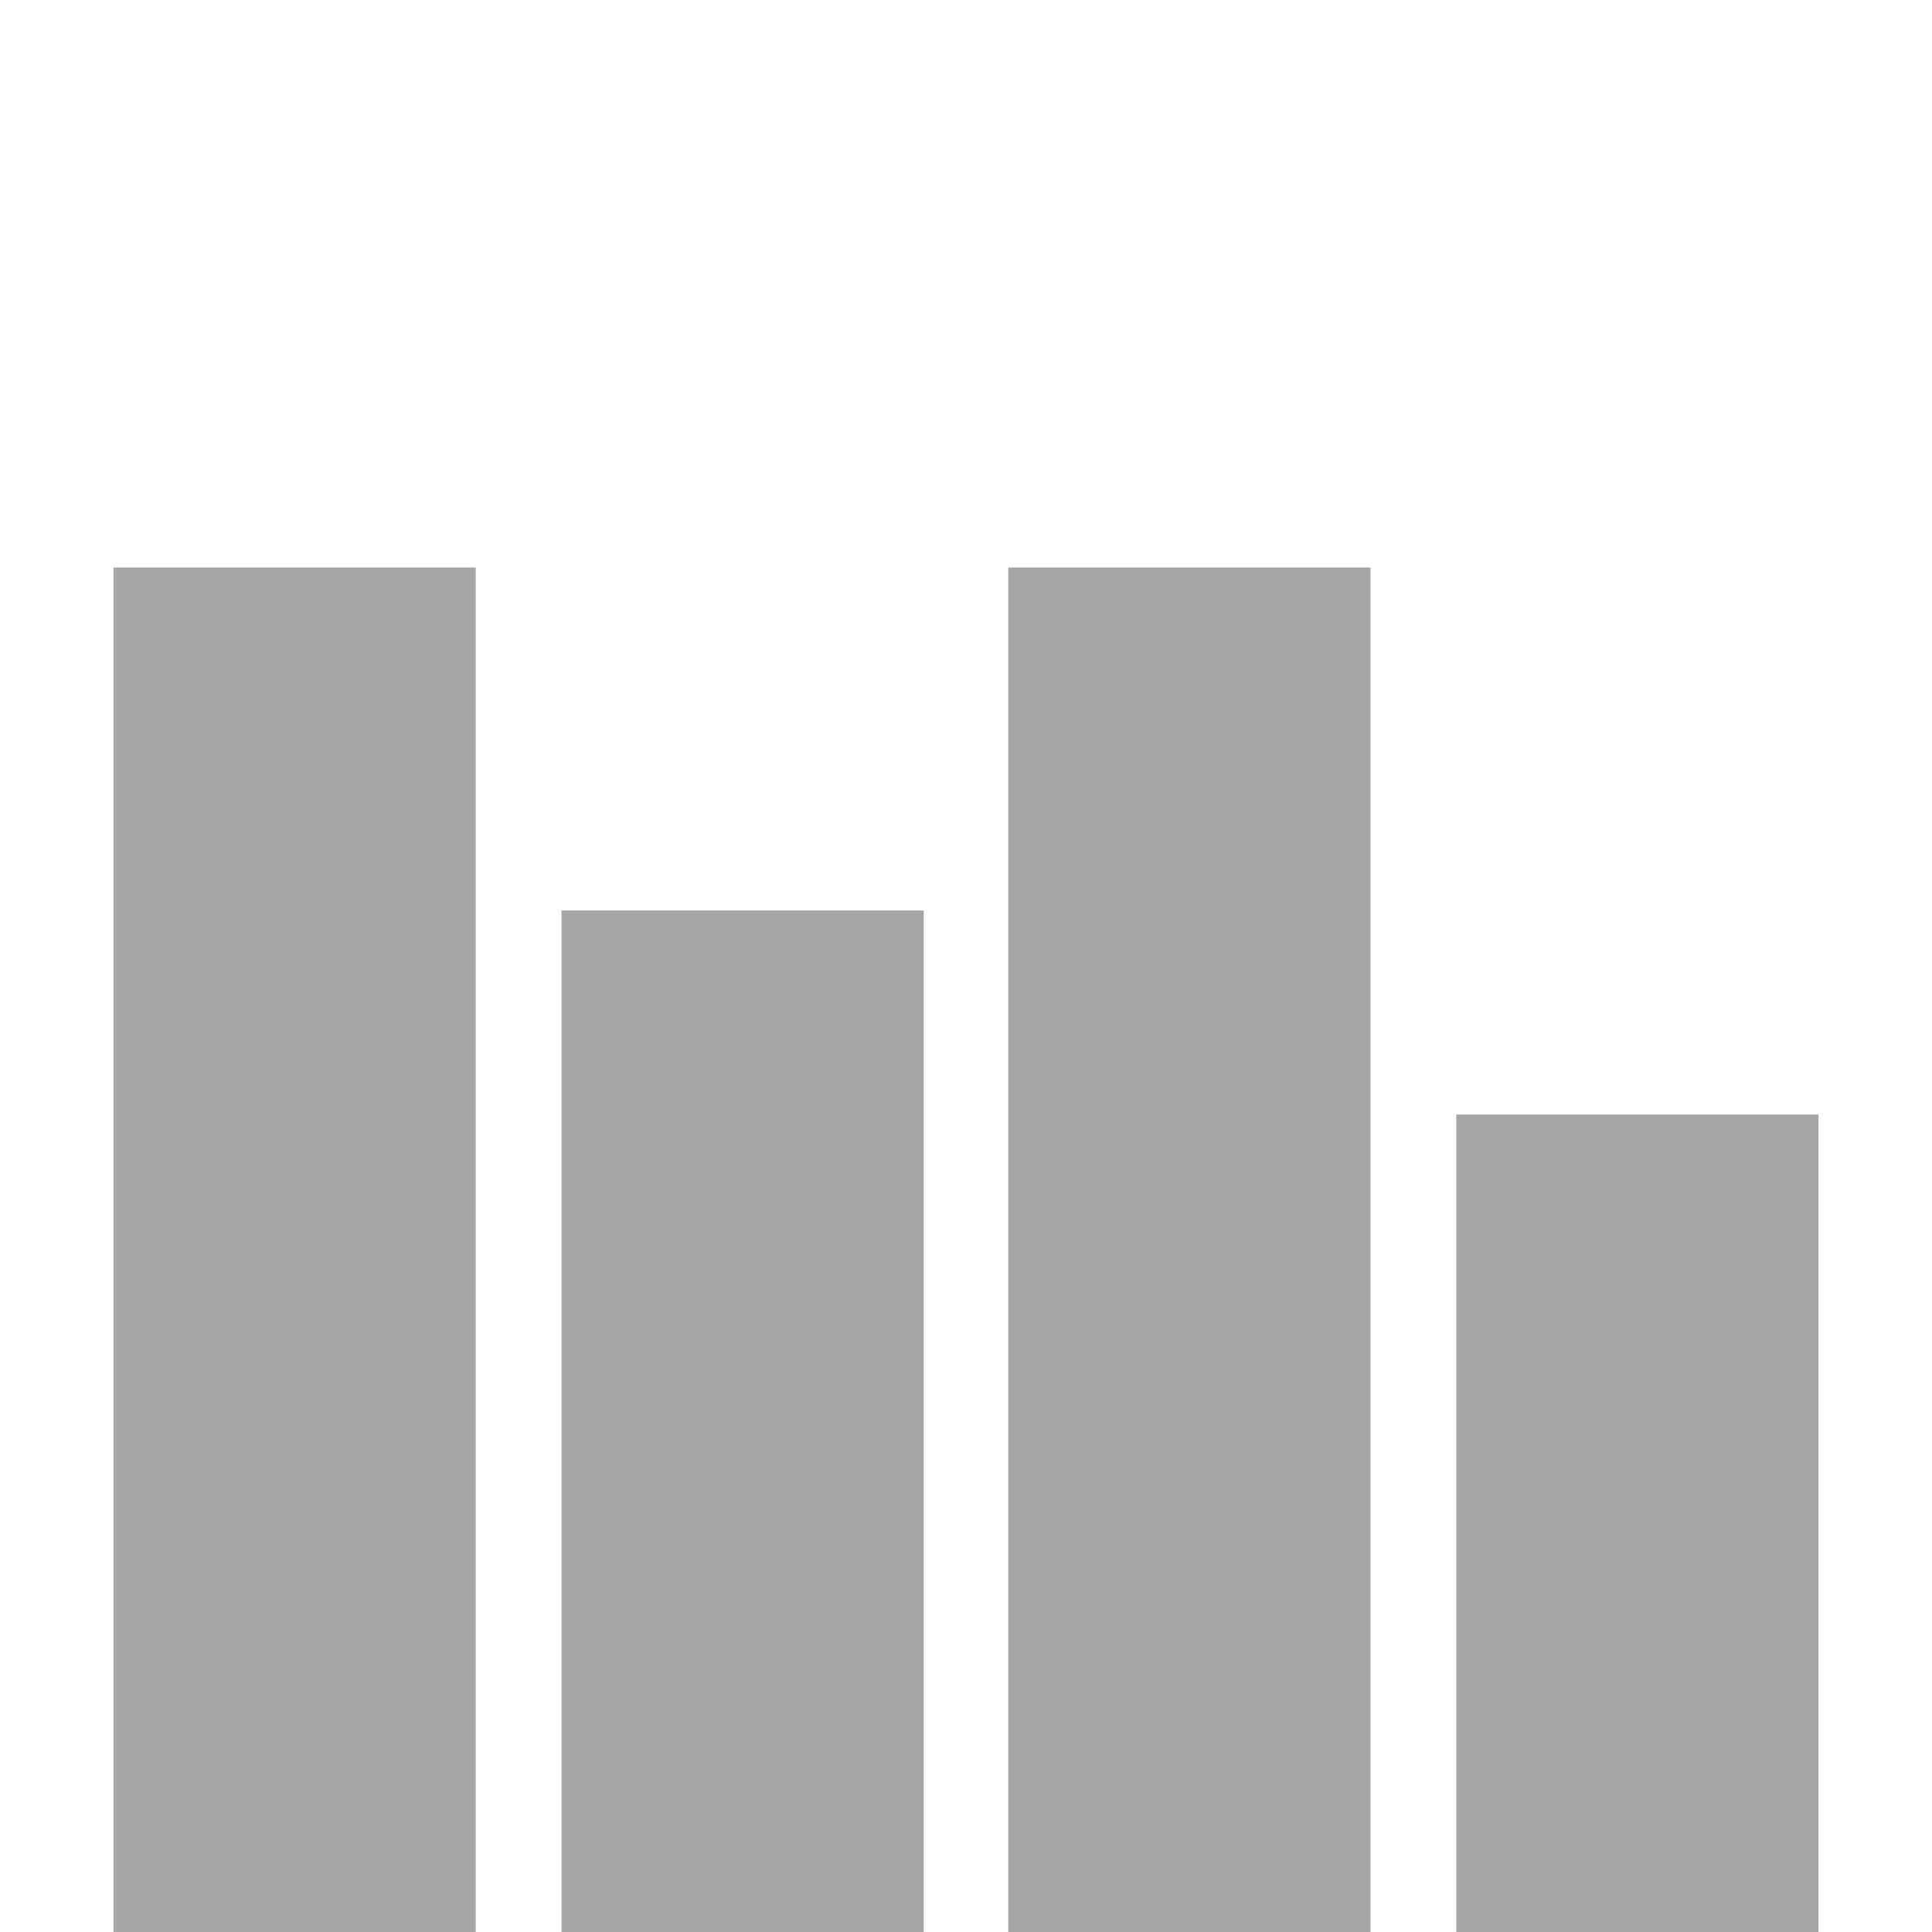
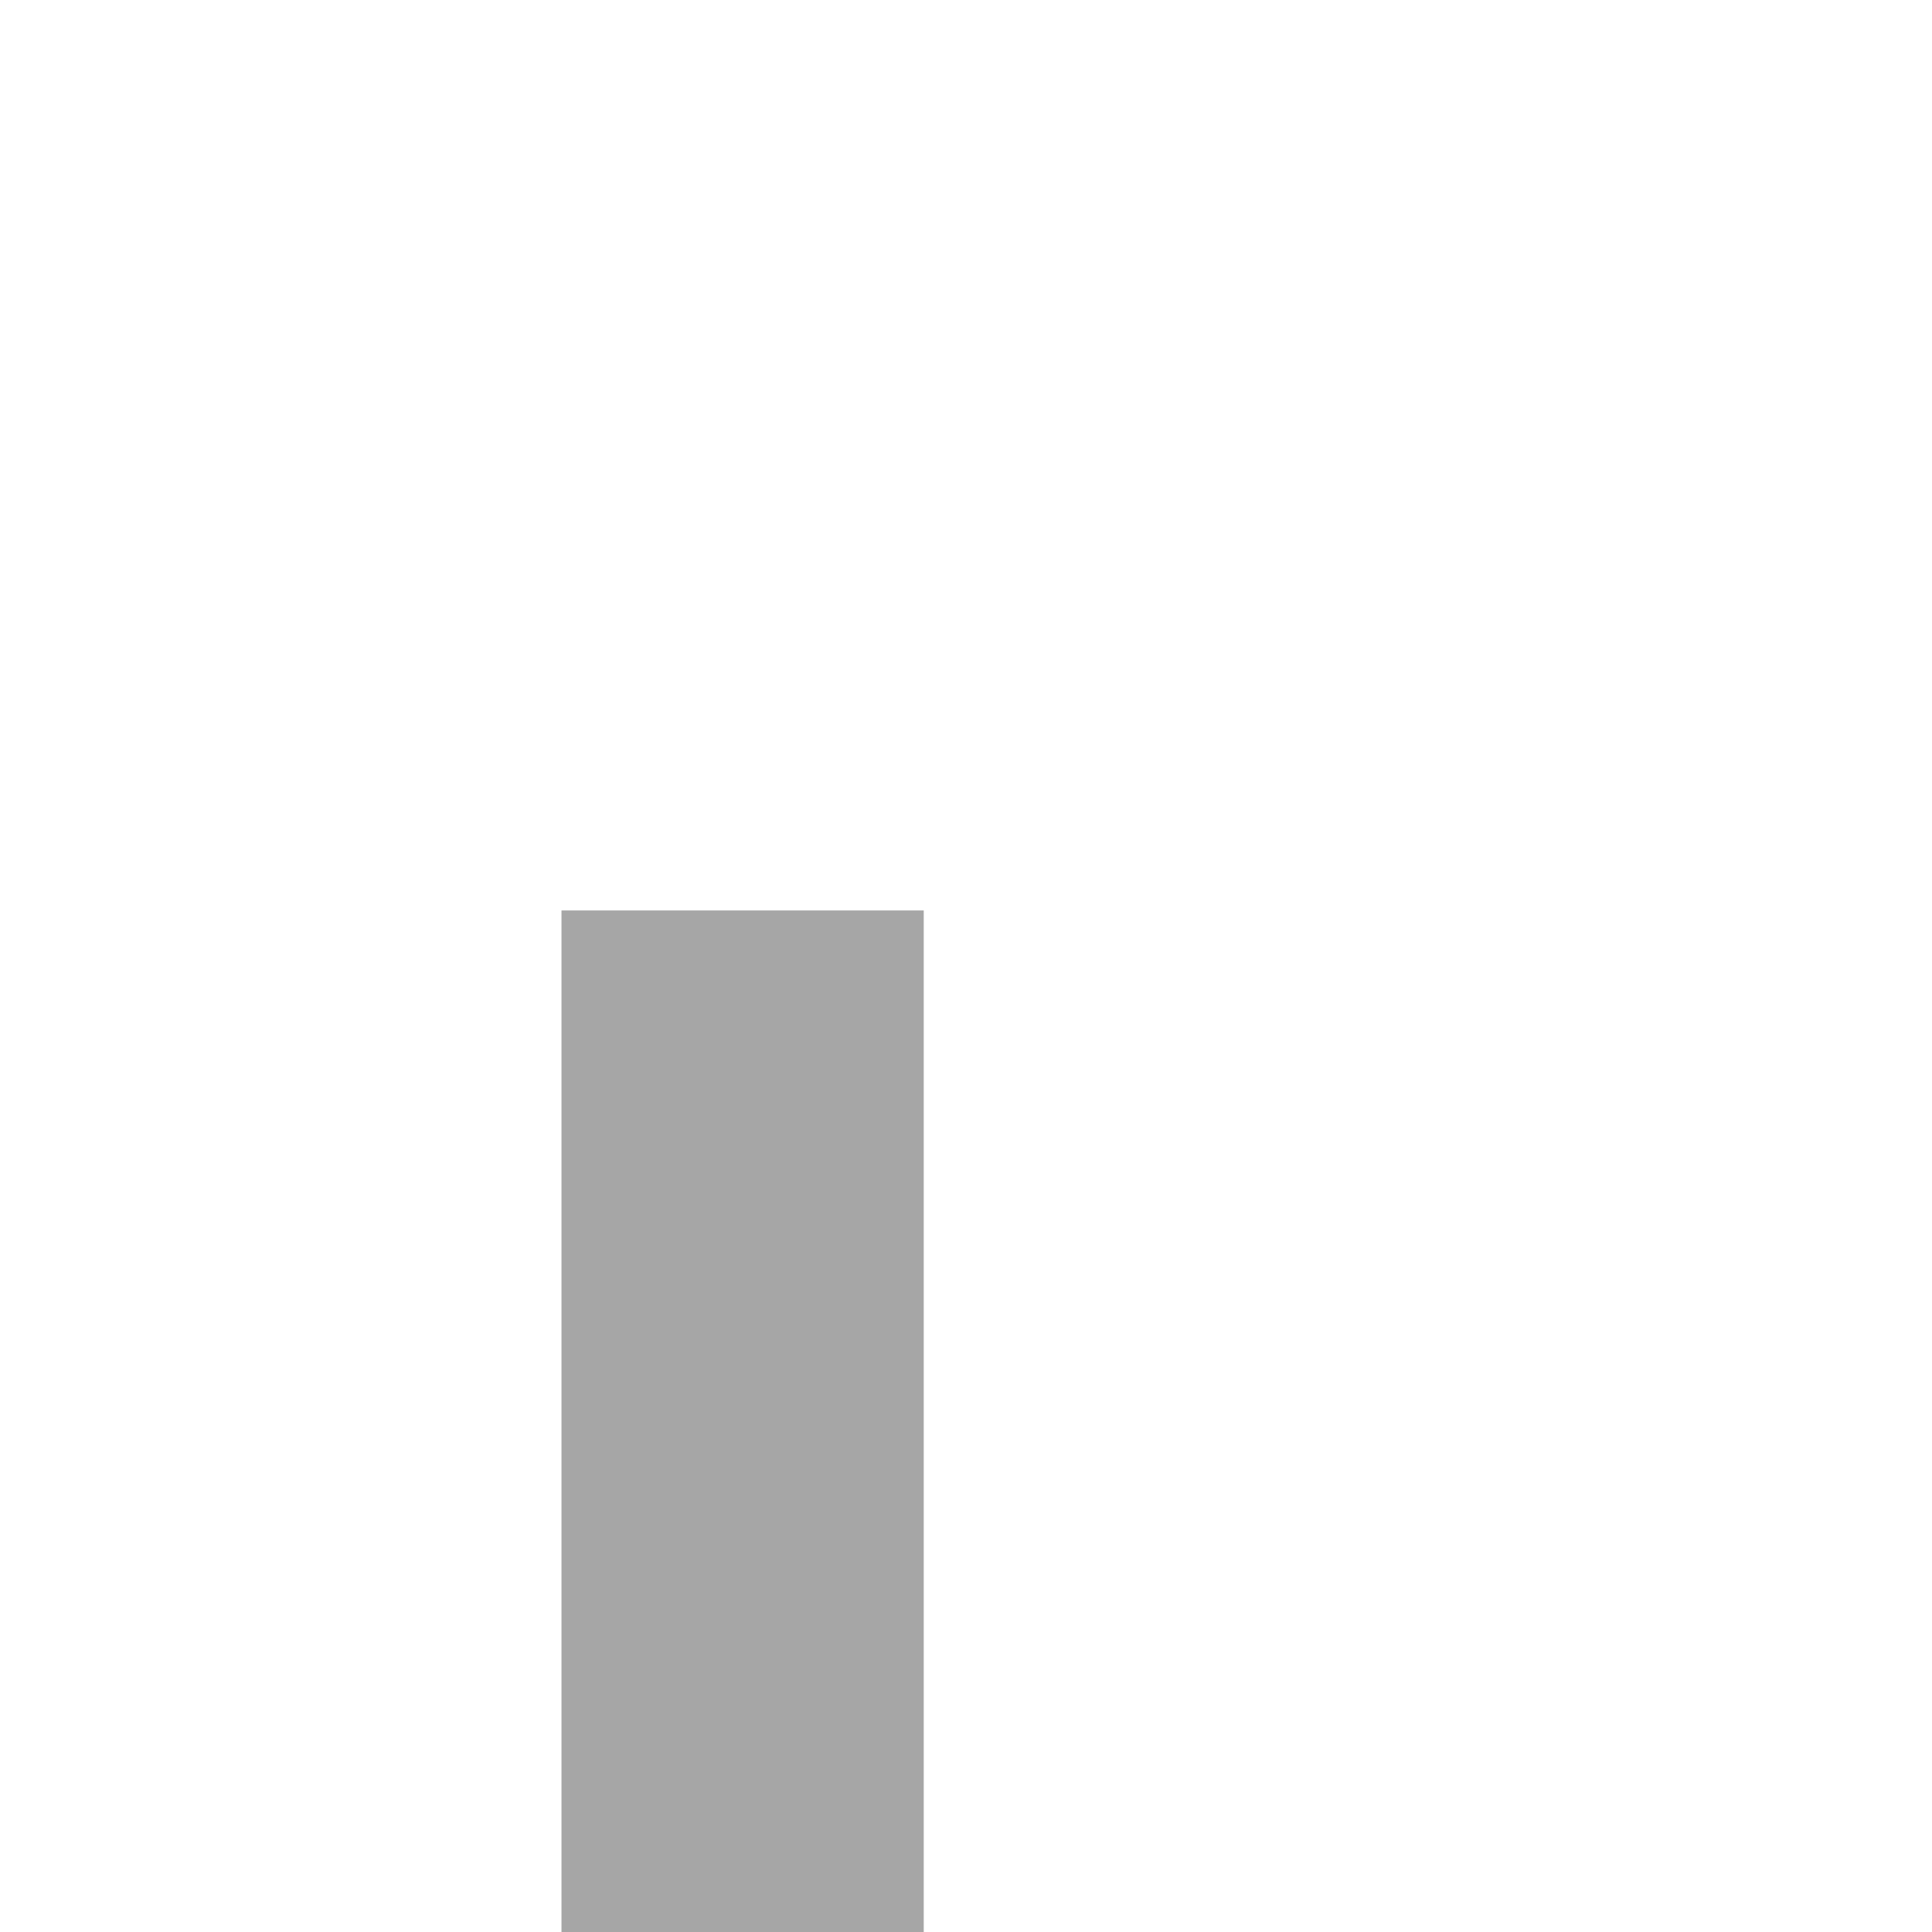
<svg xmlns="http://www.w3.org/2000/svg" id="Layer_1" version="1.1" viewBox="0 0 16 16">
  <defs>
    <style> .st0 { fill: none; stroke: #a6a6a6; stroke-miterlimit: 10; stroke-width: 3px; } </style>
  </defs>
-   <line class="st0" x1="2.44" y1="16" x2="2.44" y2="4.7" />
  <line class="st0" x1="6.15" y1="16" x2="6.15" y2="7.54" />
-   <line class="st0" x1="13.56" y1="16" x2="13.56" y2="9.23" />
-   <line class="st0" x1="9.85" y1="16" x2="9.85" y2="4.7" />
</svg>